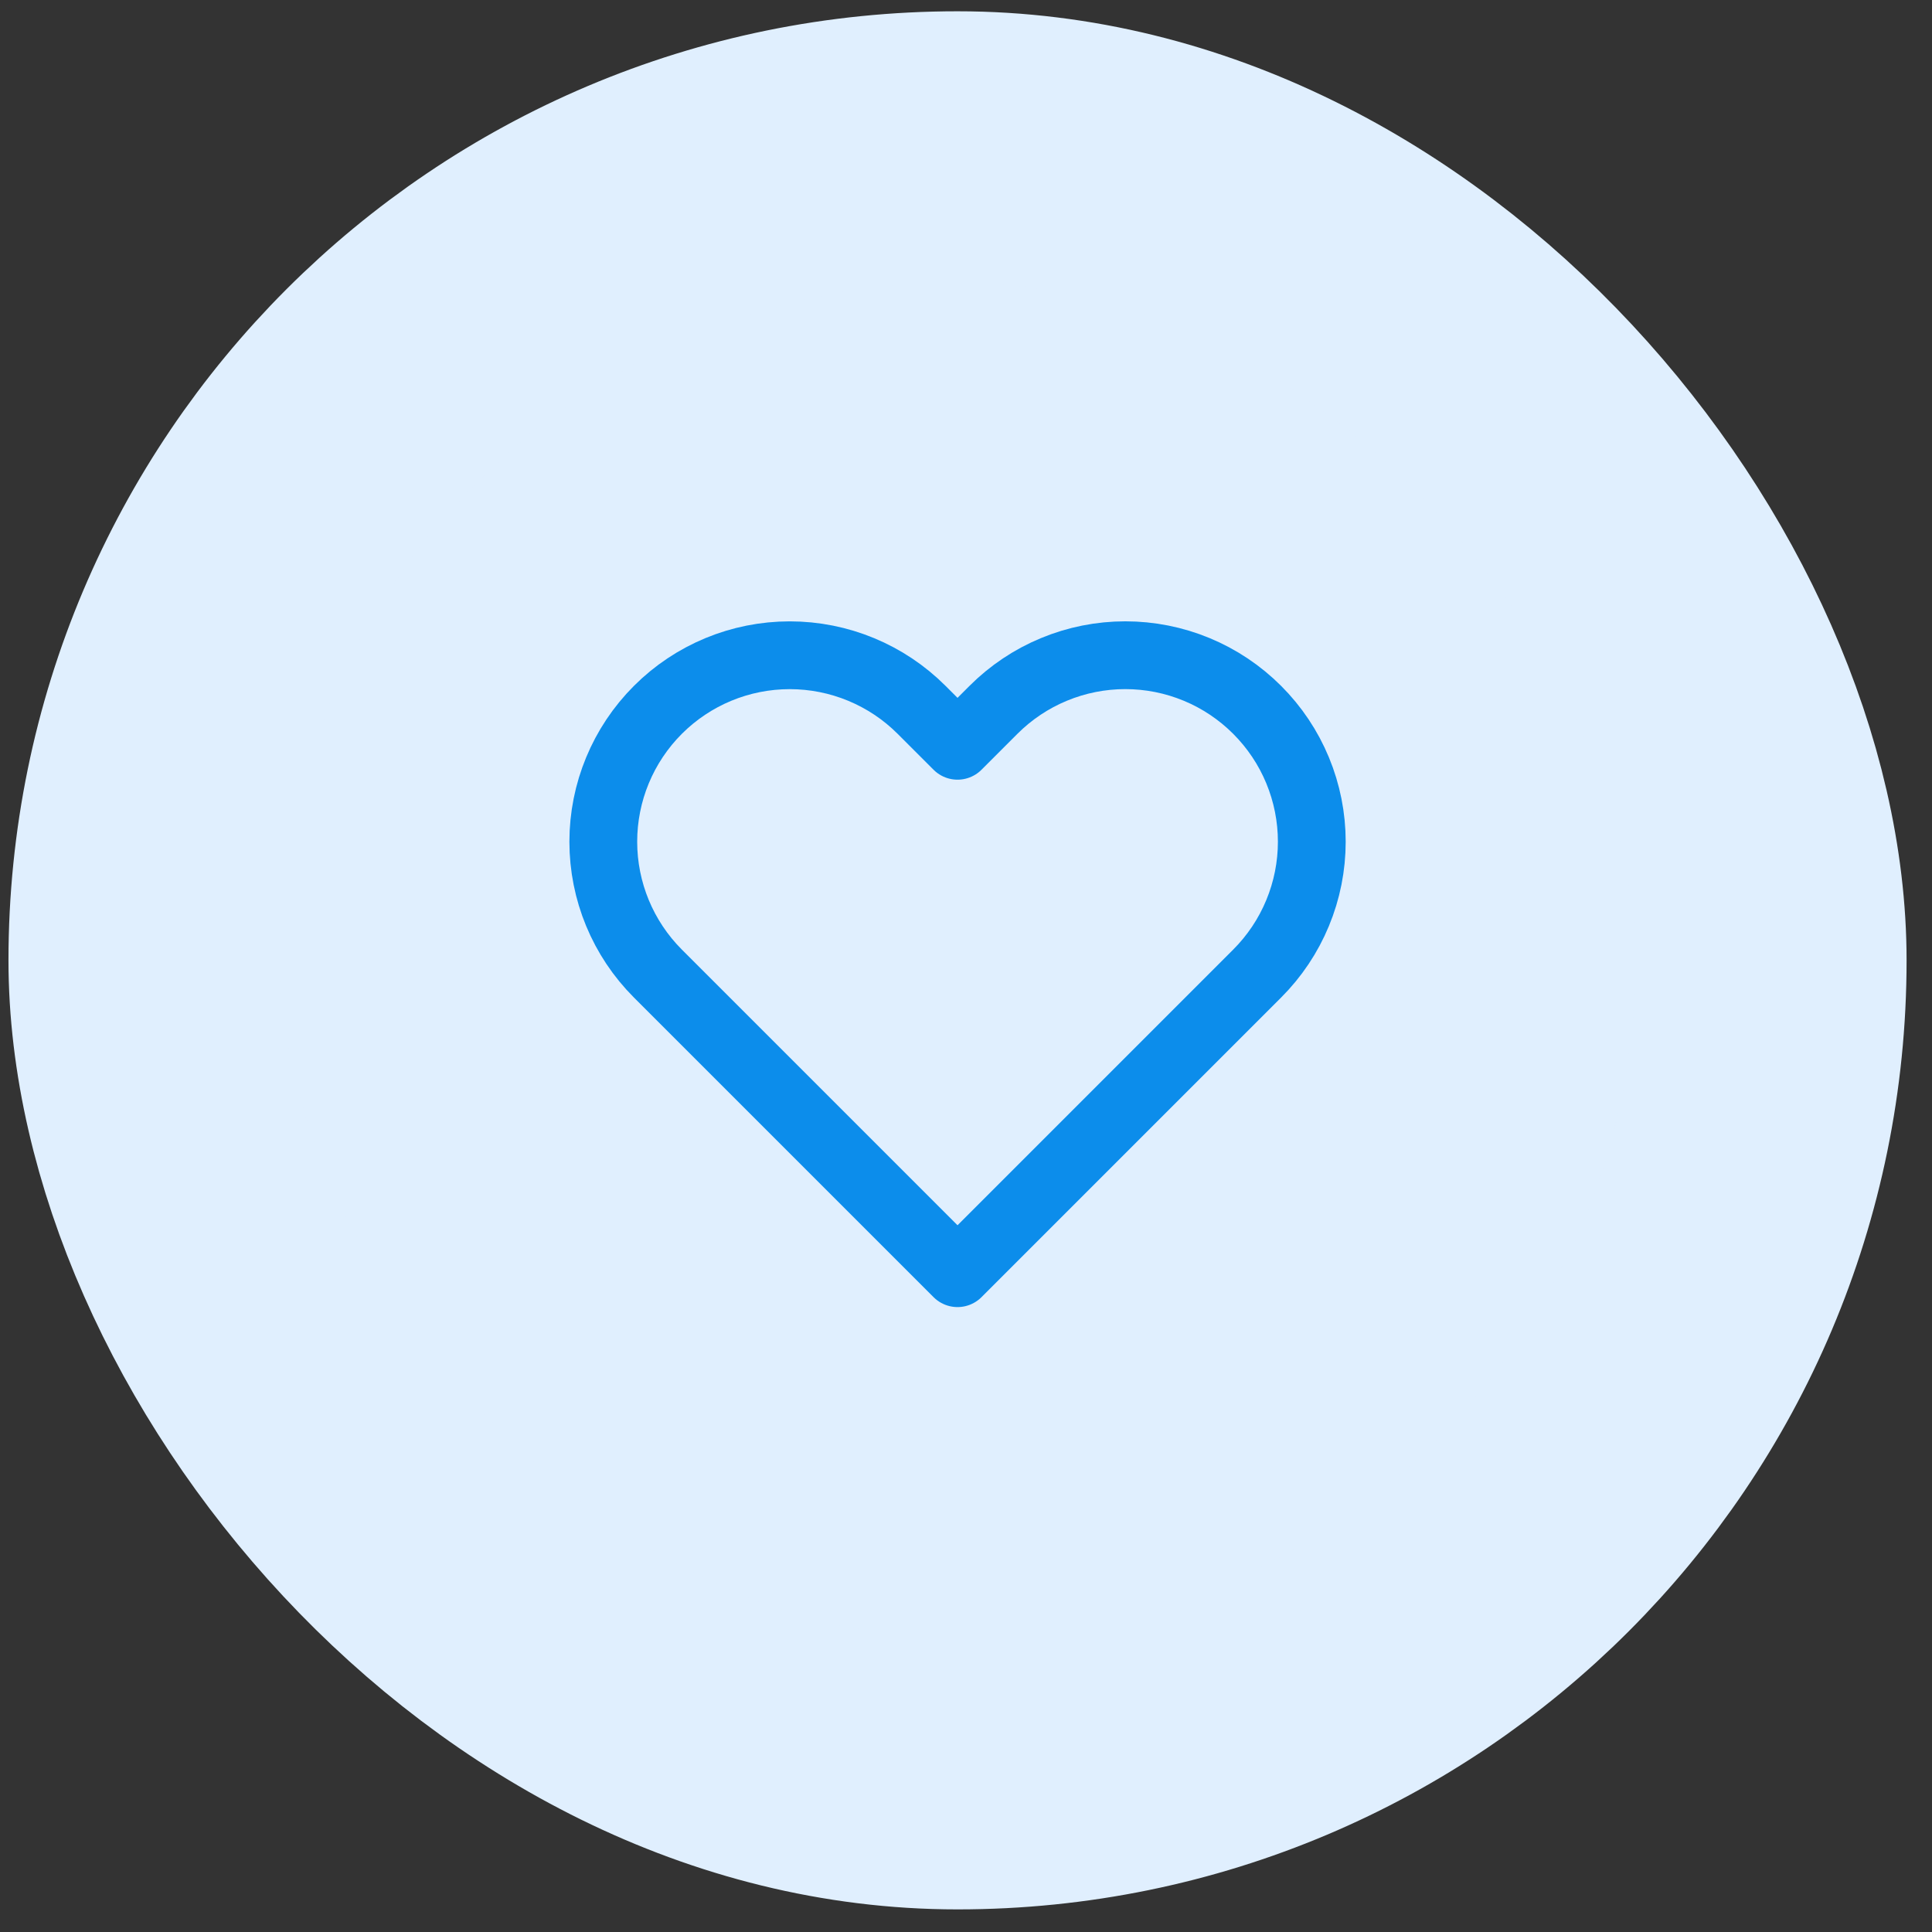
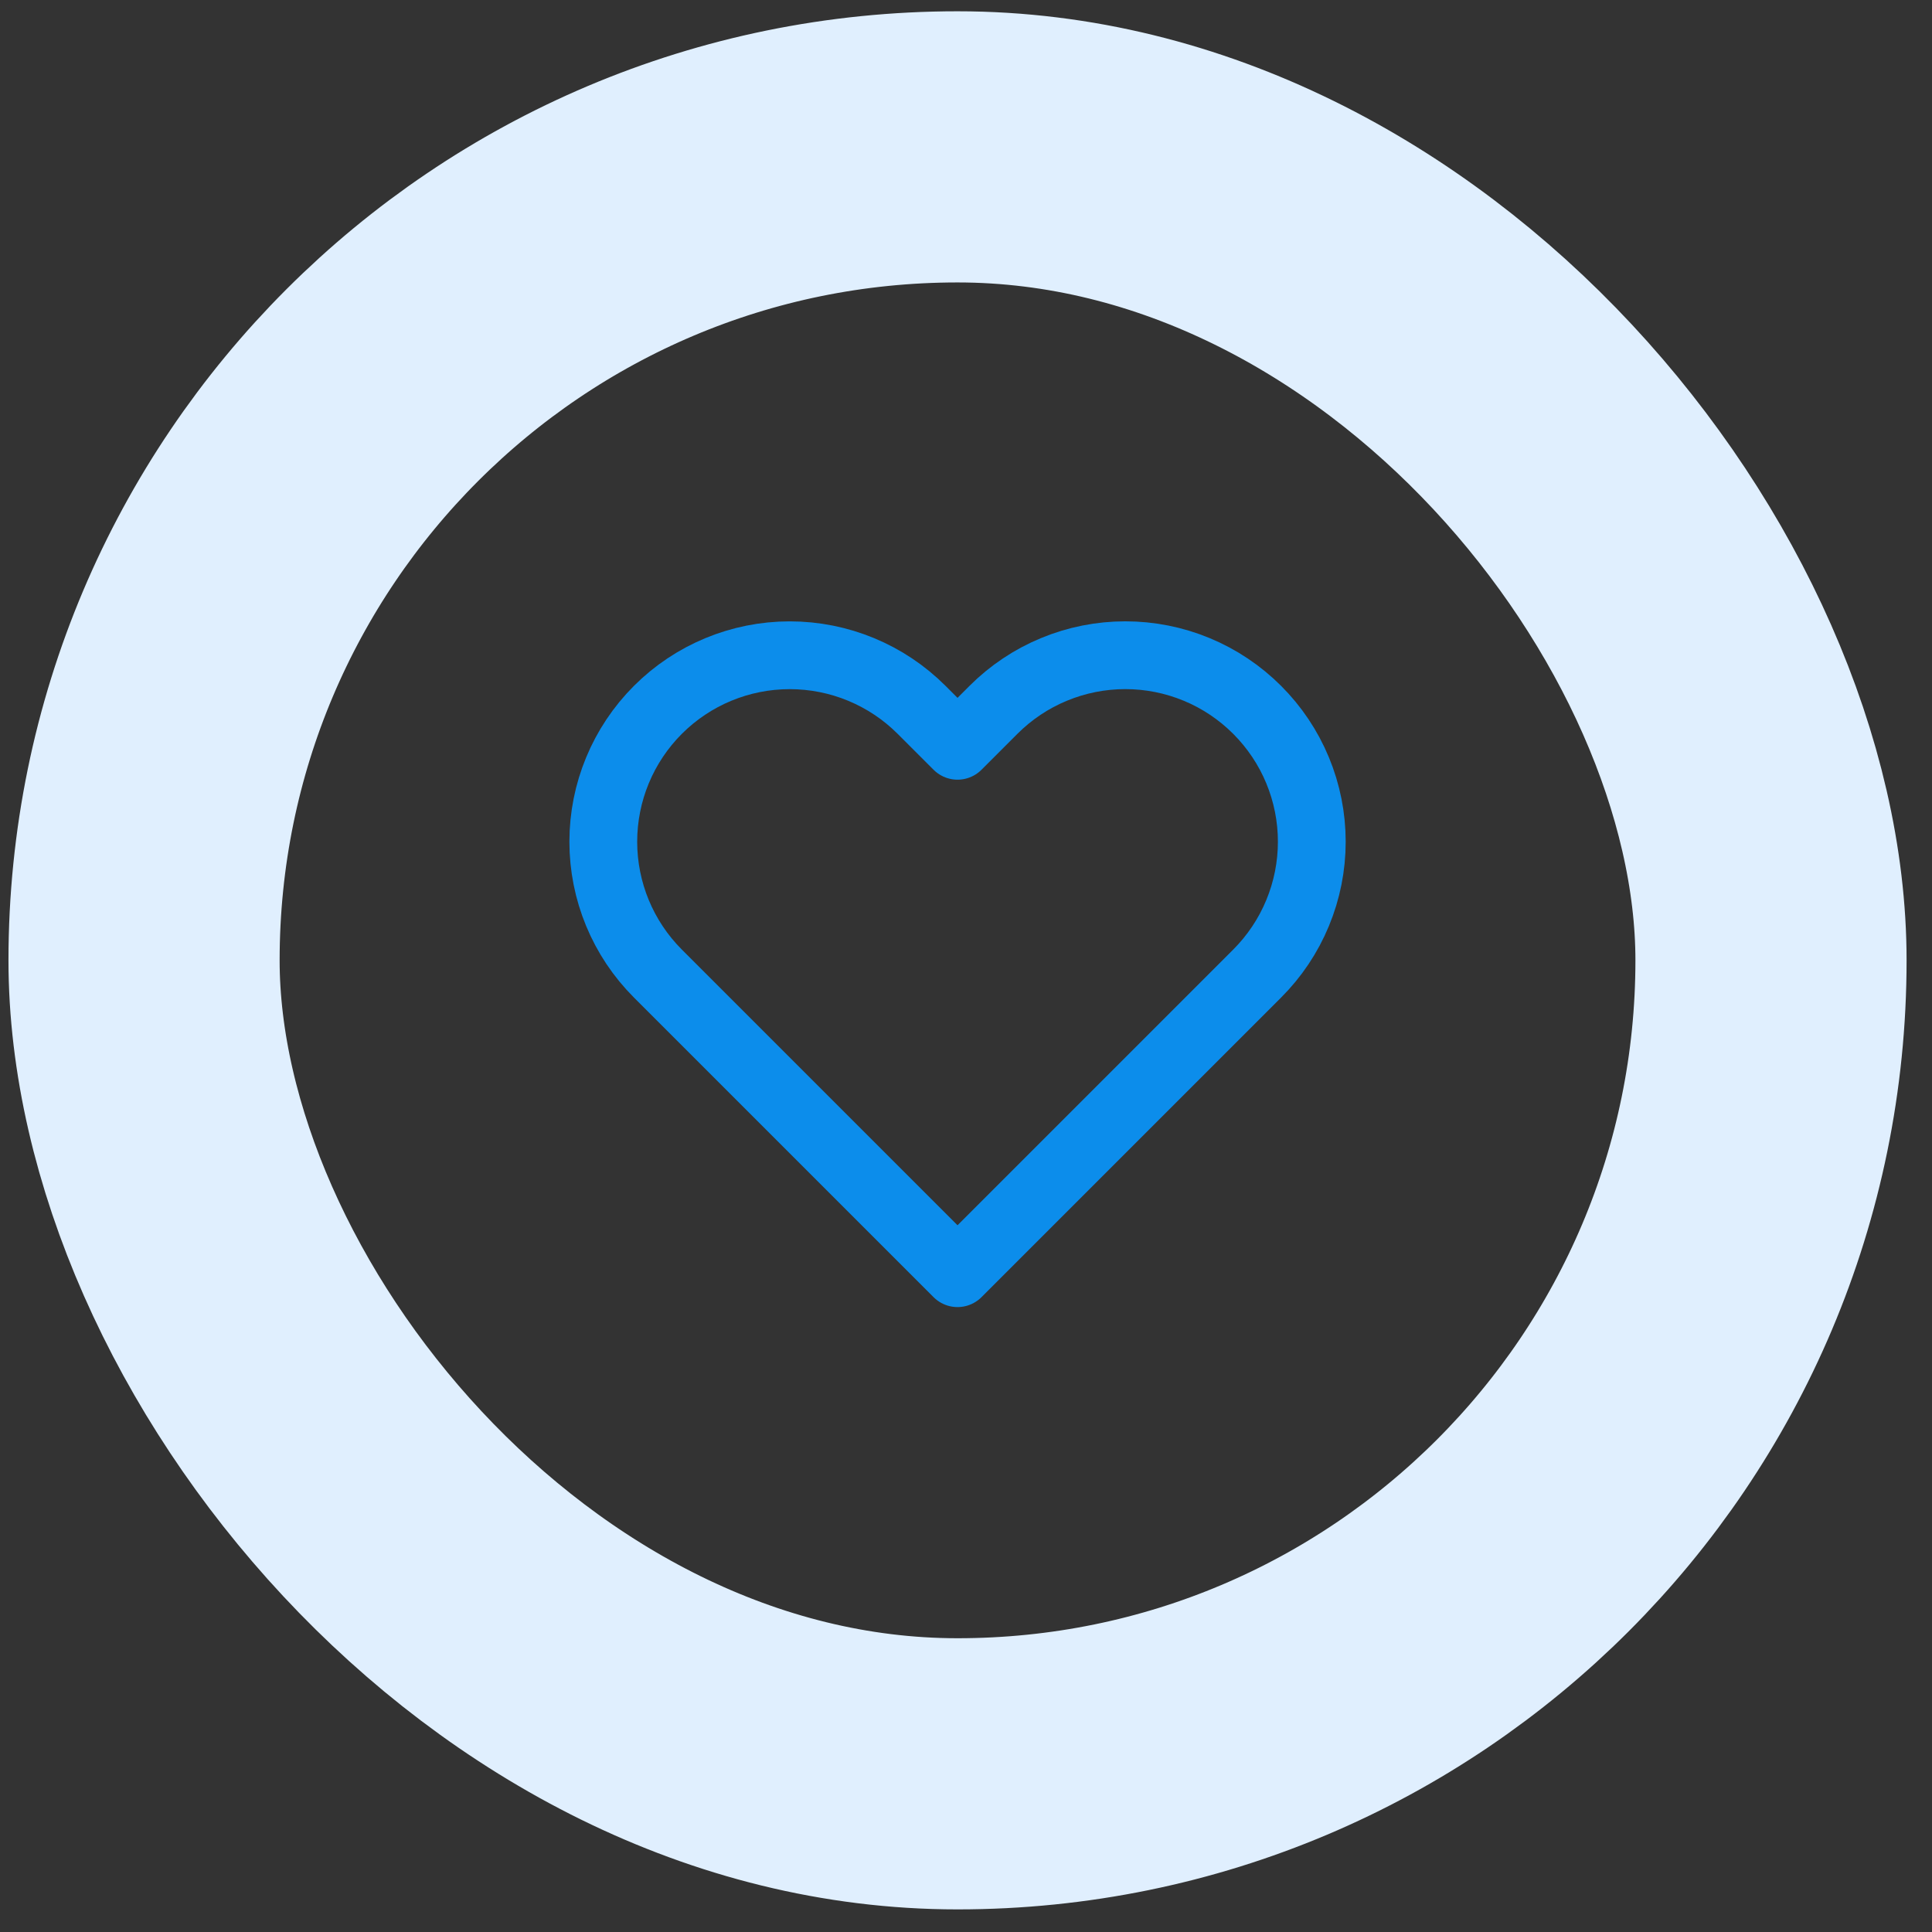
<svg xmlns="http://www.w3.org/2000/svg" width="57" height="57" viewBox="0 0 57 57" fill="none">
  <rect x="0" y="0" width="57" height="57" fill="#333333" stroke="none" />
-   <rect x="4.25" y="4.333" width="48" height="48" rx="24" fill="#E0EFFE" />
  <rect x="4.25" y="4.333" width="48" height="48" rx="24" stroke="#E0EFFE" stroke-width="8" />
  <g clip-path="url(#clip0_560_11031)">
    <path d="M37.09 20.943C36.579 20.432 35.973 20.026 35.306 19.75C34.638 19.473 33.923 19.331 33.2 19.331C32.478 19.331 31.762 19.473 31.095 19.75C30.427 20.026 29.821 20.432 29.31 20.943L28.25 22.003L27.19 20.943C26.158 19.911 24.759 19.332 23.3 19.332C21.841 19.332 20.442 19.911 19.41 20.943C18.378 21.975 17.799 23.374 17.799 24.833C17.799 26.292 18.378 27.691 19.41 28.723L20.47 29.783L28.25 37.563L36.03 29.783L37.09 28.723C37.601 28.212 38.007 27.606 38.283 26.938C38.56 26.271 38.702 25.555 38.702 24.833C38.702 24.11 38.56 23.395 38.283 22.727C38.007 22.06 37.601 21.454 37.09 20.943V20.943Z" stroke="#0C8DEB" stroke-width="2" stroke-linecap="round" stroke-linejoin="round" />
  </g>
  <defs>
    <clipPath id="clip0_560_11031">
      <rect width="24" height="24" fill="white" transform="translate(16.25 16.333)" />
    </clipPath>
  </defs>
</svg>